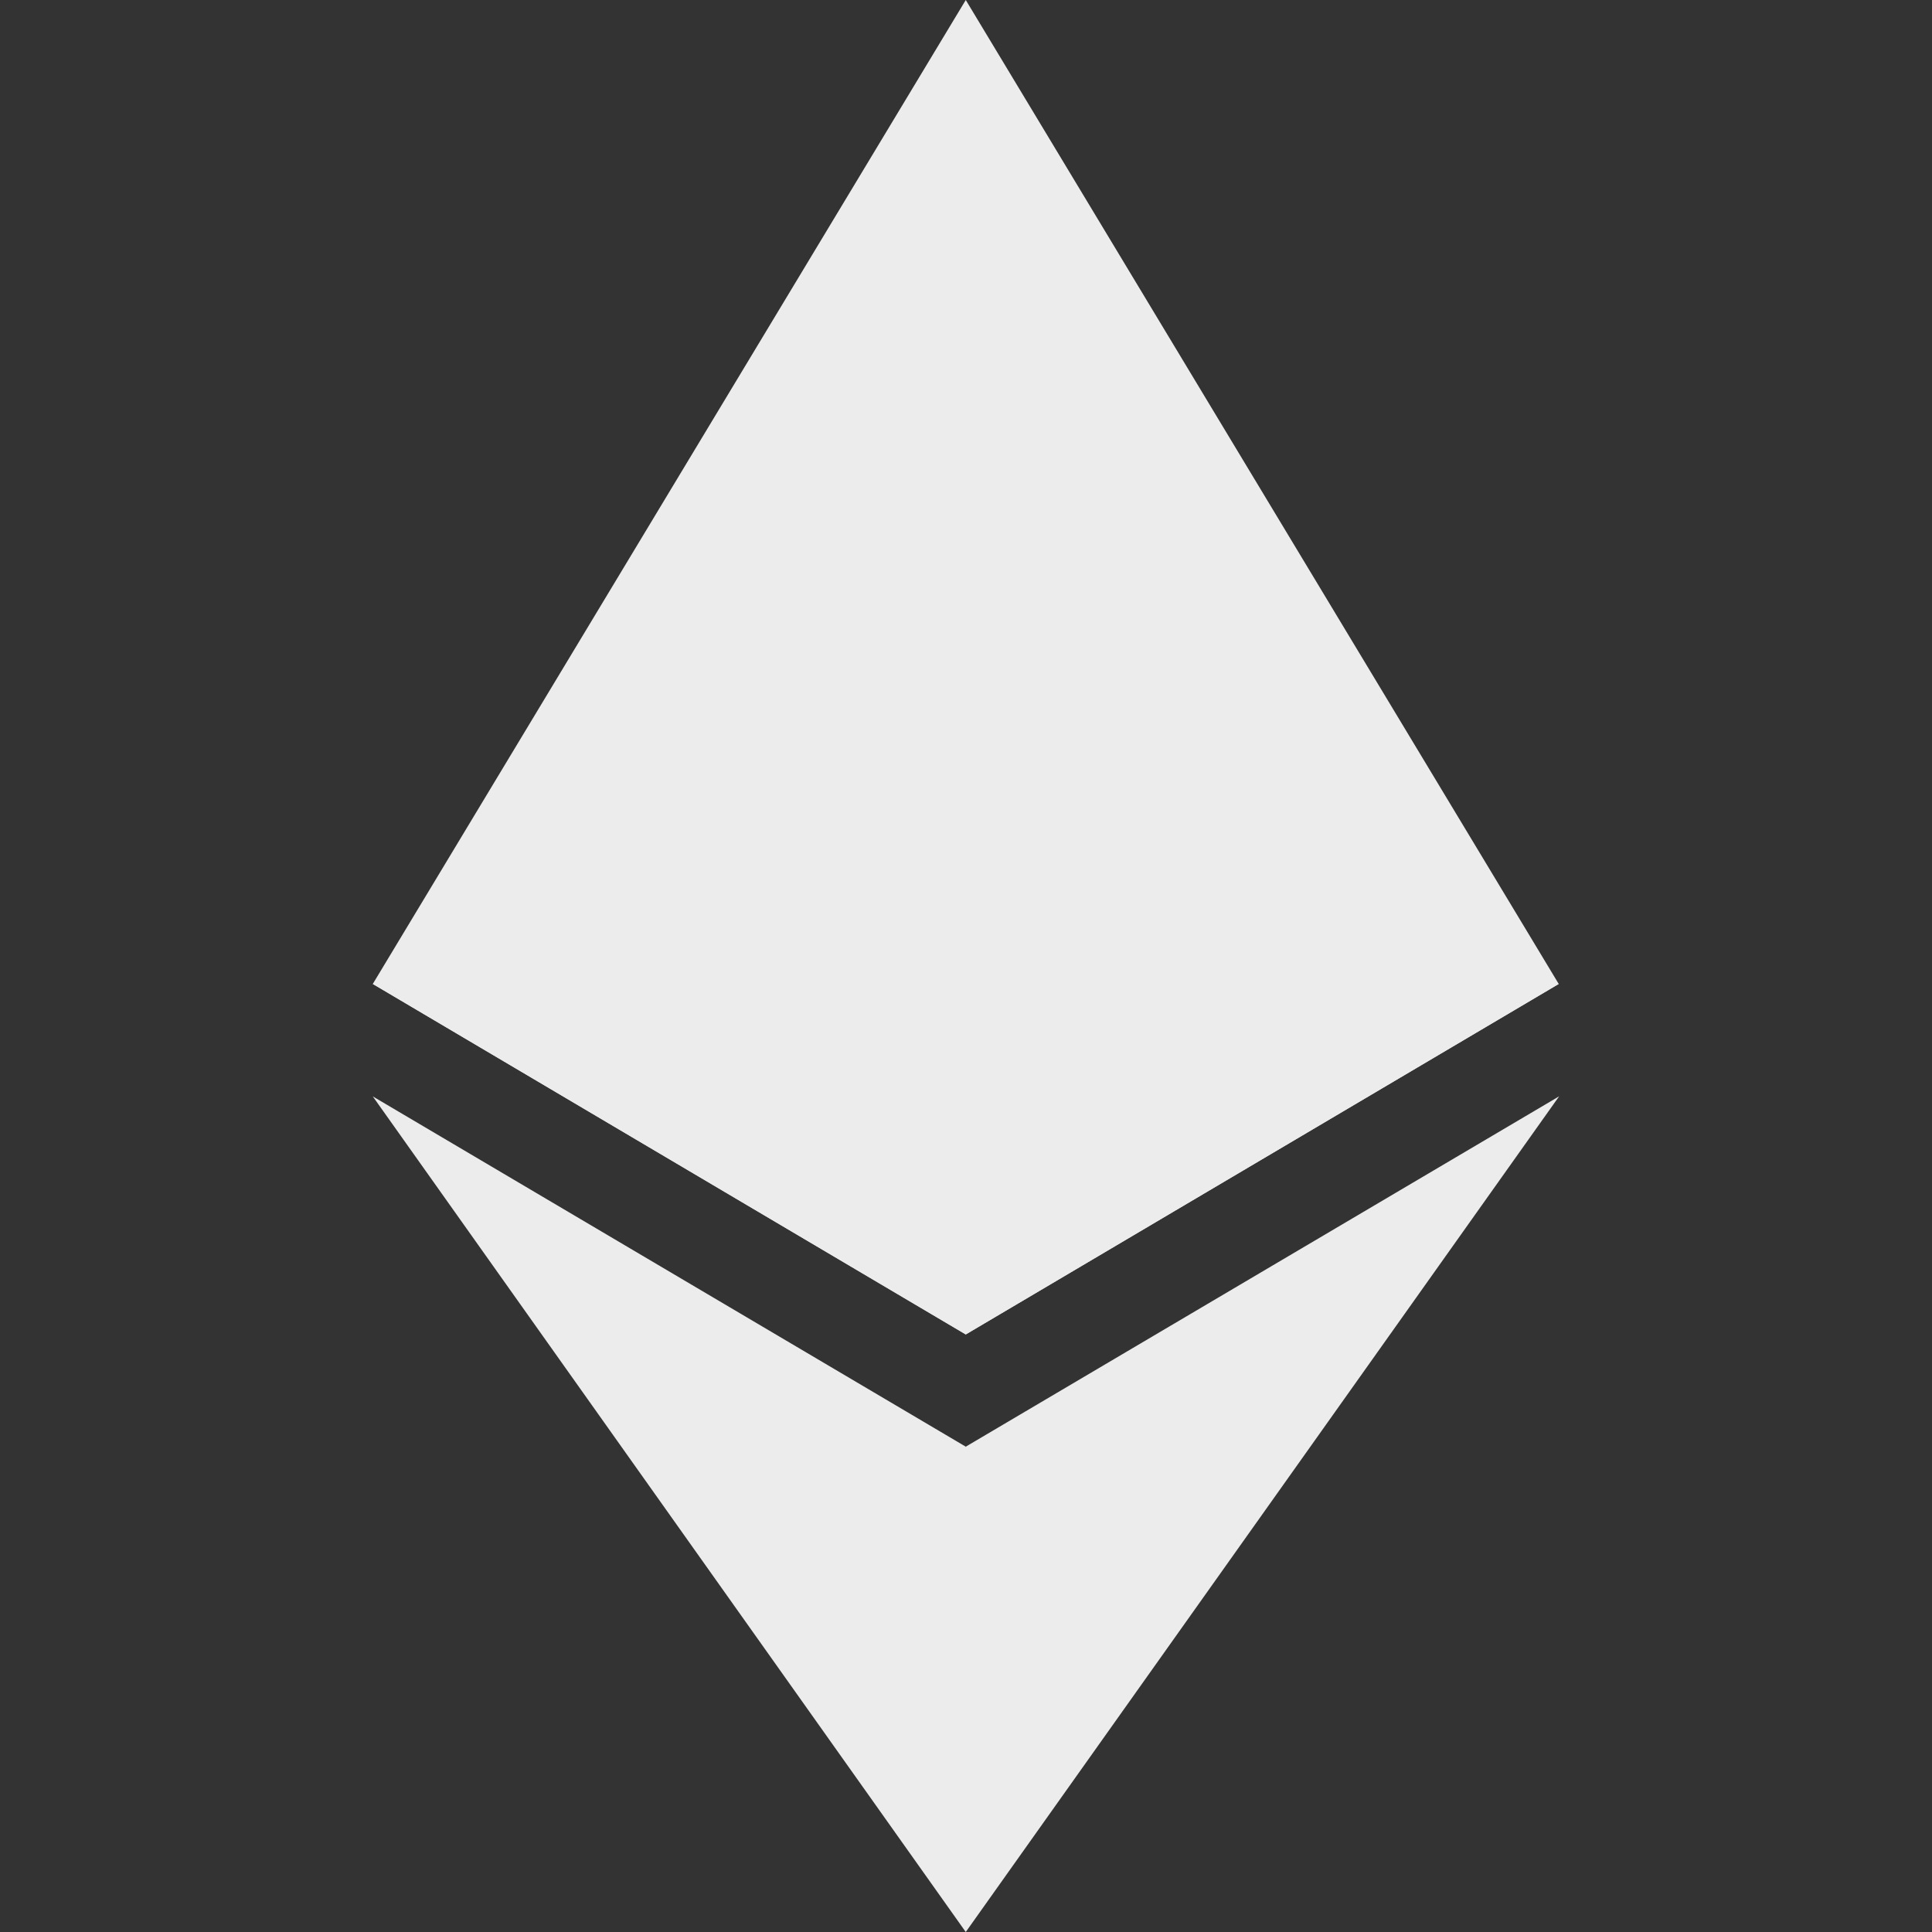
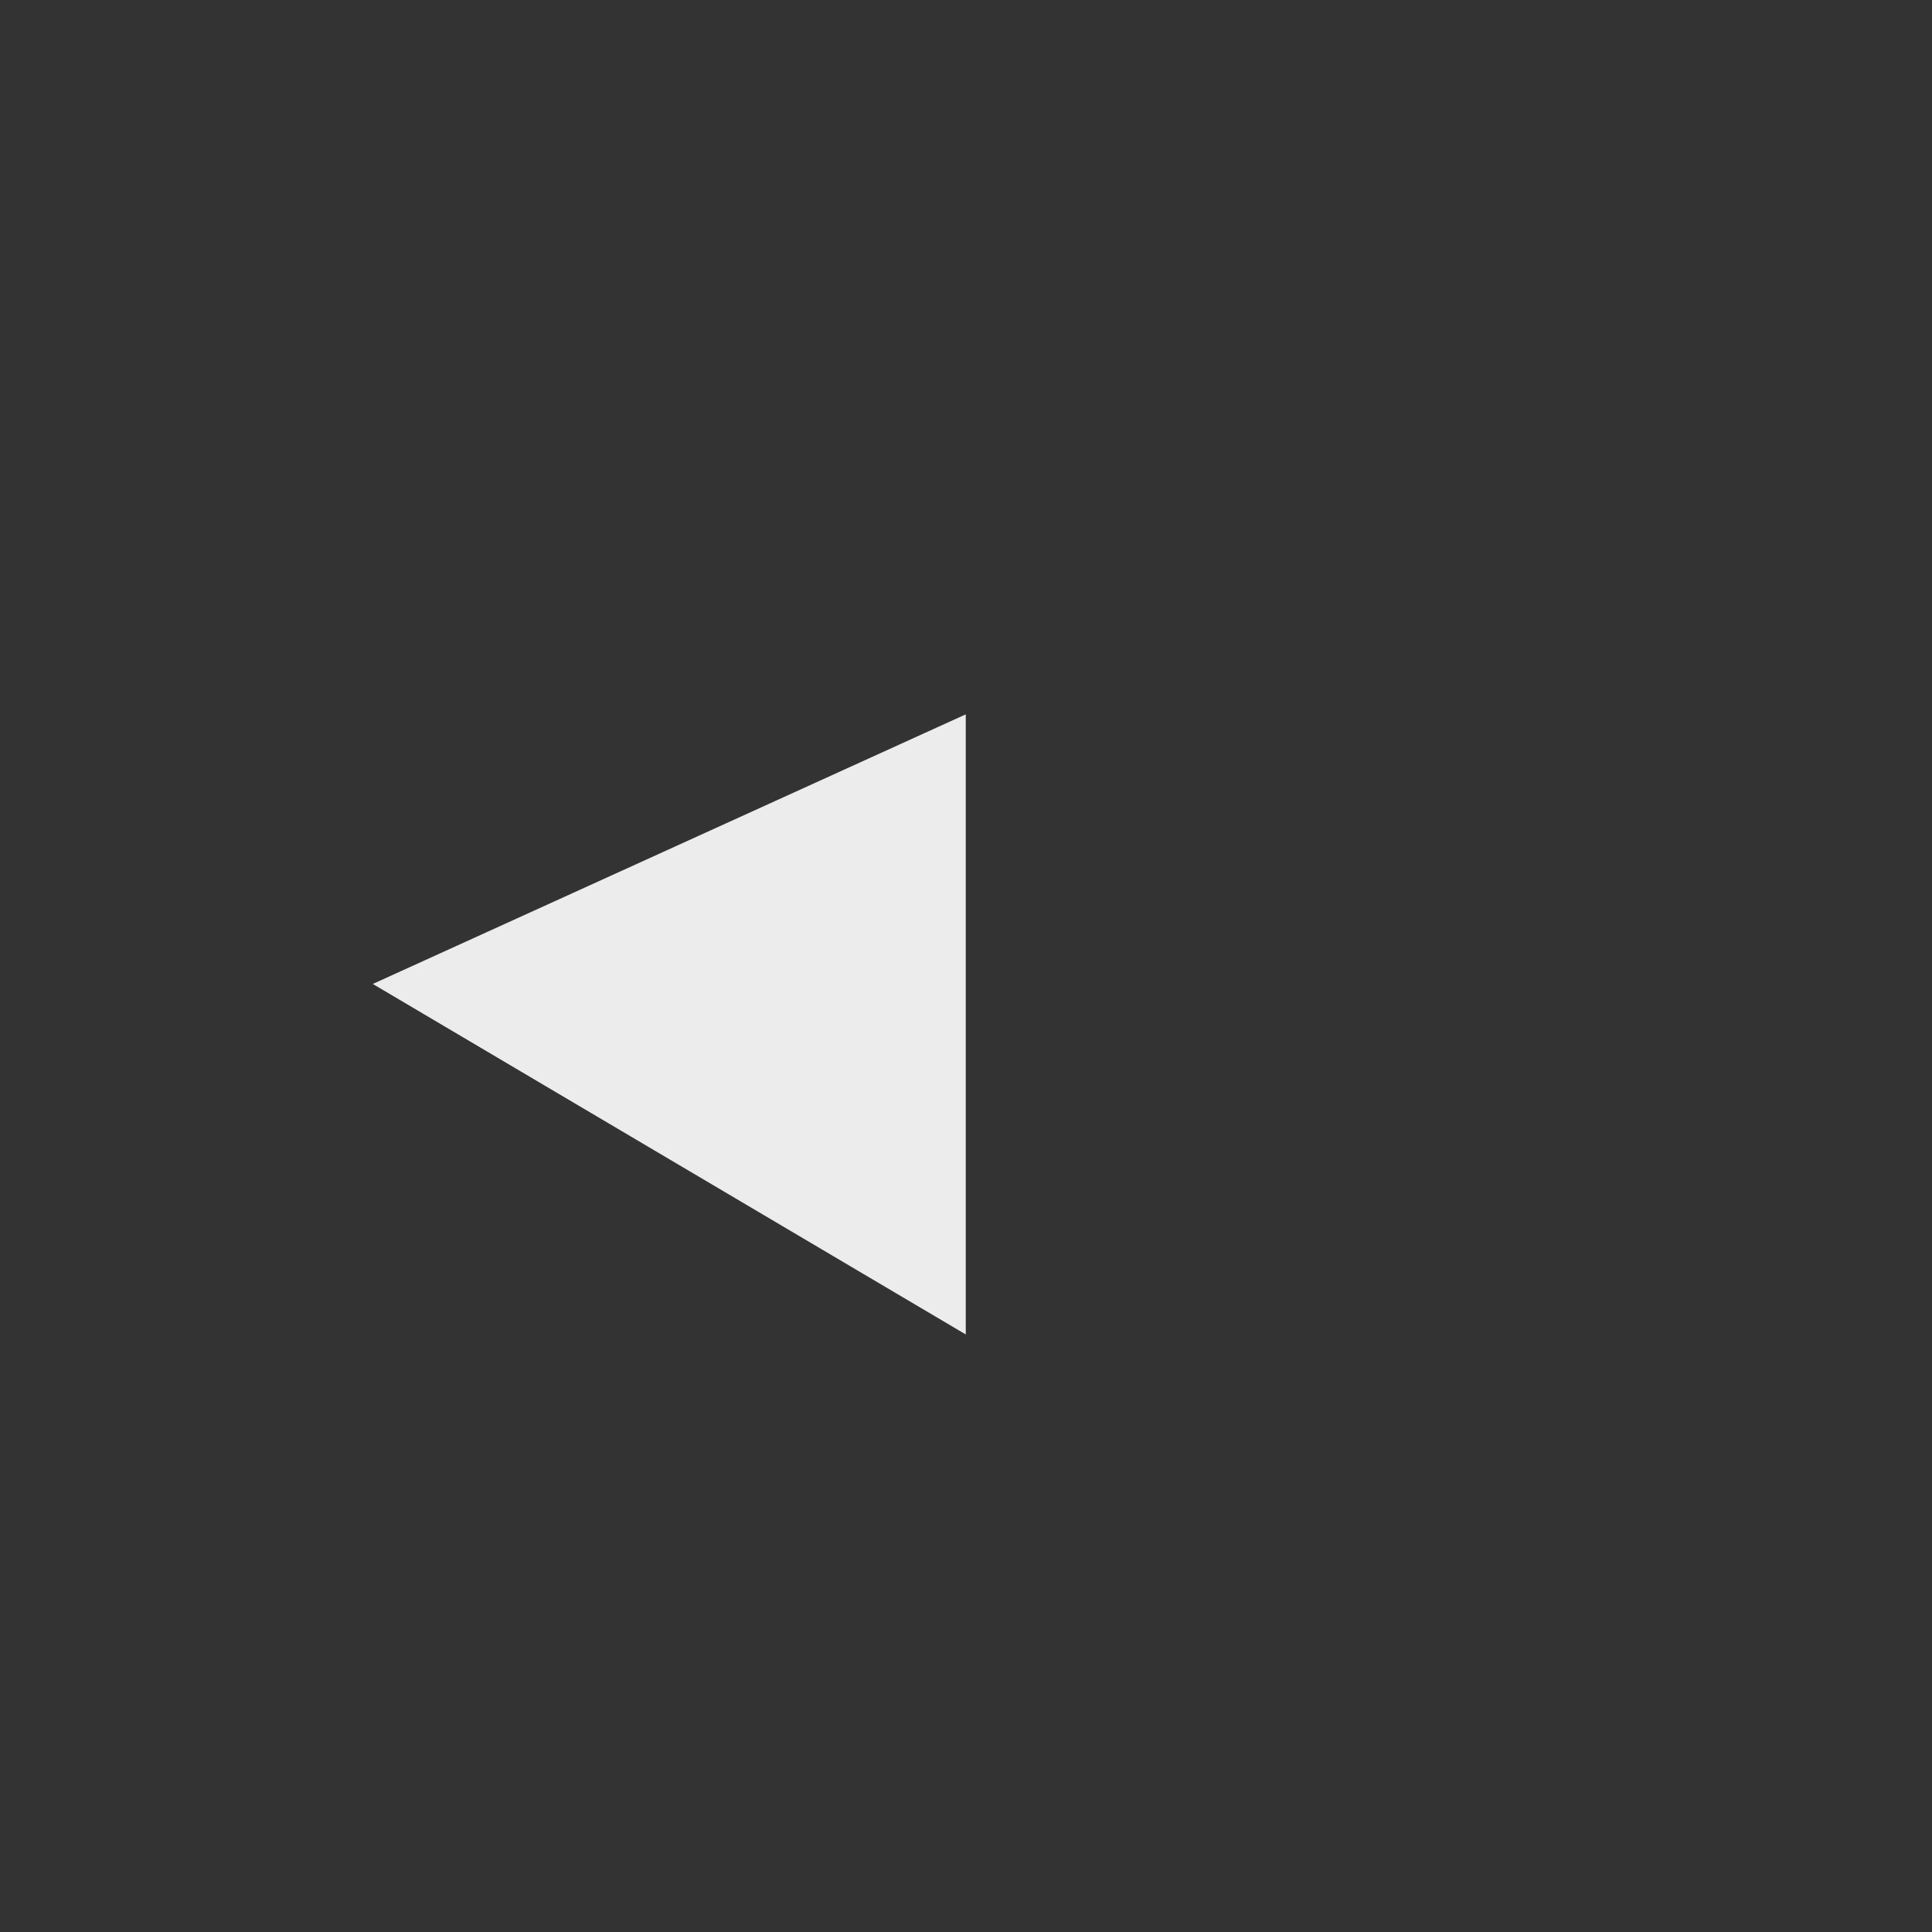
<svg xmlns="http://www.w3.org/2000/svg" width="24" height="24" viewBox="0 0 24 24" fill="none">
  <rect x="0" y="0" width="24" height="24" fill="#333333" stroke="none" />
-   <path d="M11.997 0L11.836 0.547V16.416L11.997 16.577L19.363 12.223L11.997 0Z" fill="#ECECEC" />
-   <path d="M11.997 0L4.631 12.223L11.997 16.577V8.874V0Z" fill="#ECECEC" />
-   <path d="M11.997 17.971L11.906 18.082V23.735L11.997 24L19.368 13.619L11.997 17.971Z" fill="#ECECEC" />
-   <path d="M11.997 24V17.971L4.631 13.62L11.997 24Z" fill="#ECECEC" />
-   <path d="M11.997 16.577L19.363 12.223L11.997 8.874V16.577Z" fill="#ECECEC" />
  <path d="M4.631 12.223L11.997 16.577V8.874L4.631 12.223Z" fill="#ECECEC" />
</svg>